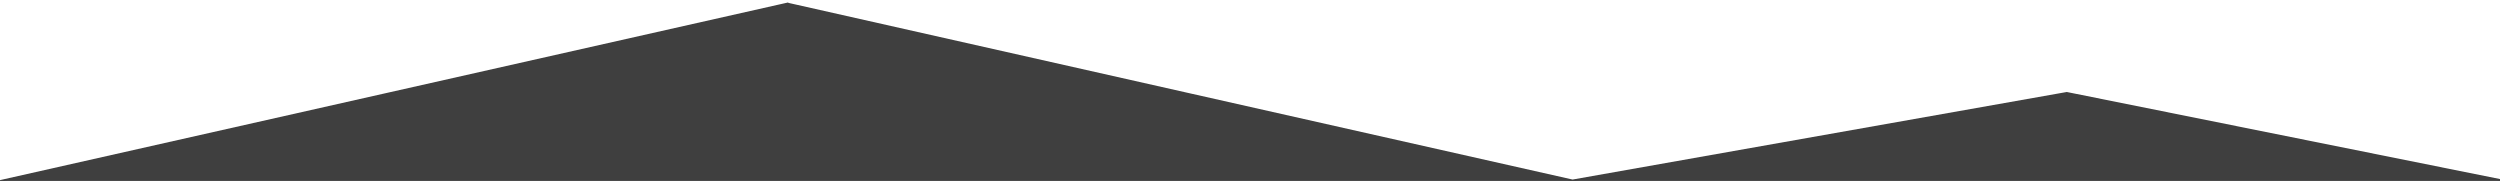
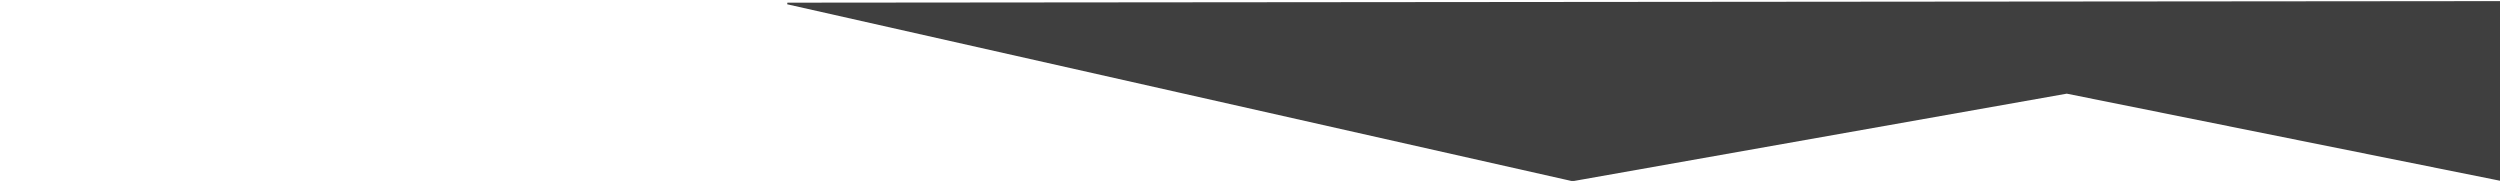
<svg xmlns="http://www.w3.org/2000/svg" width="1520" height="110">
  <g class="layer">
    <title>Layer 1</title>
-     <path d="m478.74,2.12l477.38,107.55l300.48,-53.23l271.58,54.58l-1538.67,1.37l489.23,-110.28z" fill="#3f3f3f" id="svg_1" stroke="#3f3f3f" />
+     <path d="m478.74,2.12l477.38,107.55l300.48,-53.23l271.58,54.58l489.23,-110.28z" fill="#3f3f3f" id="svg_1" stroke="#3f3f3f" />
  </g>
</svg>